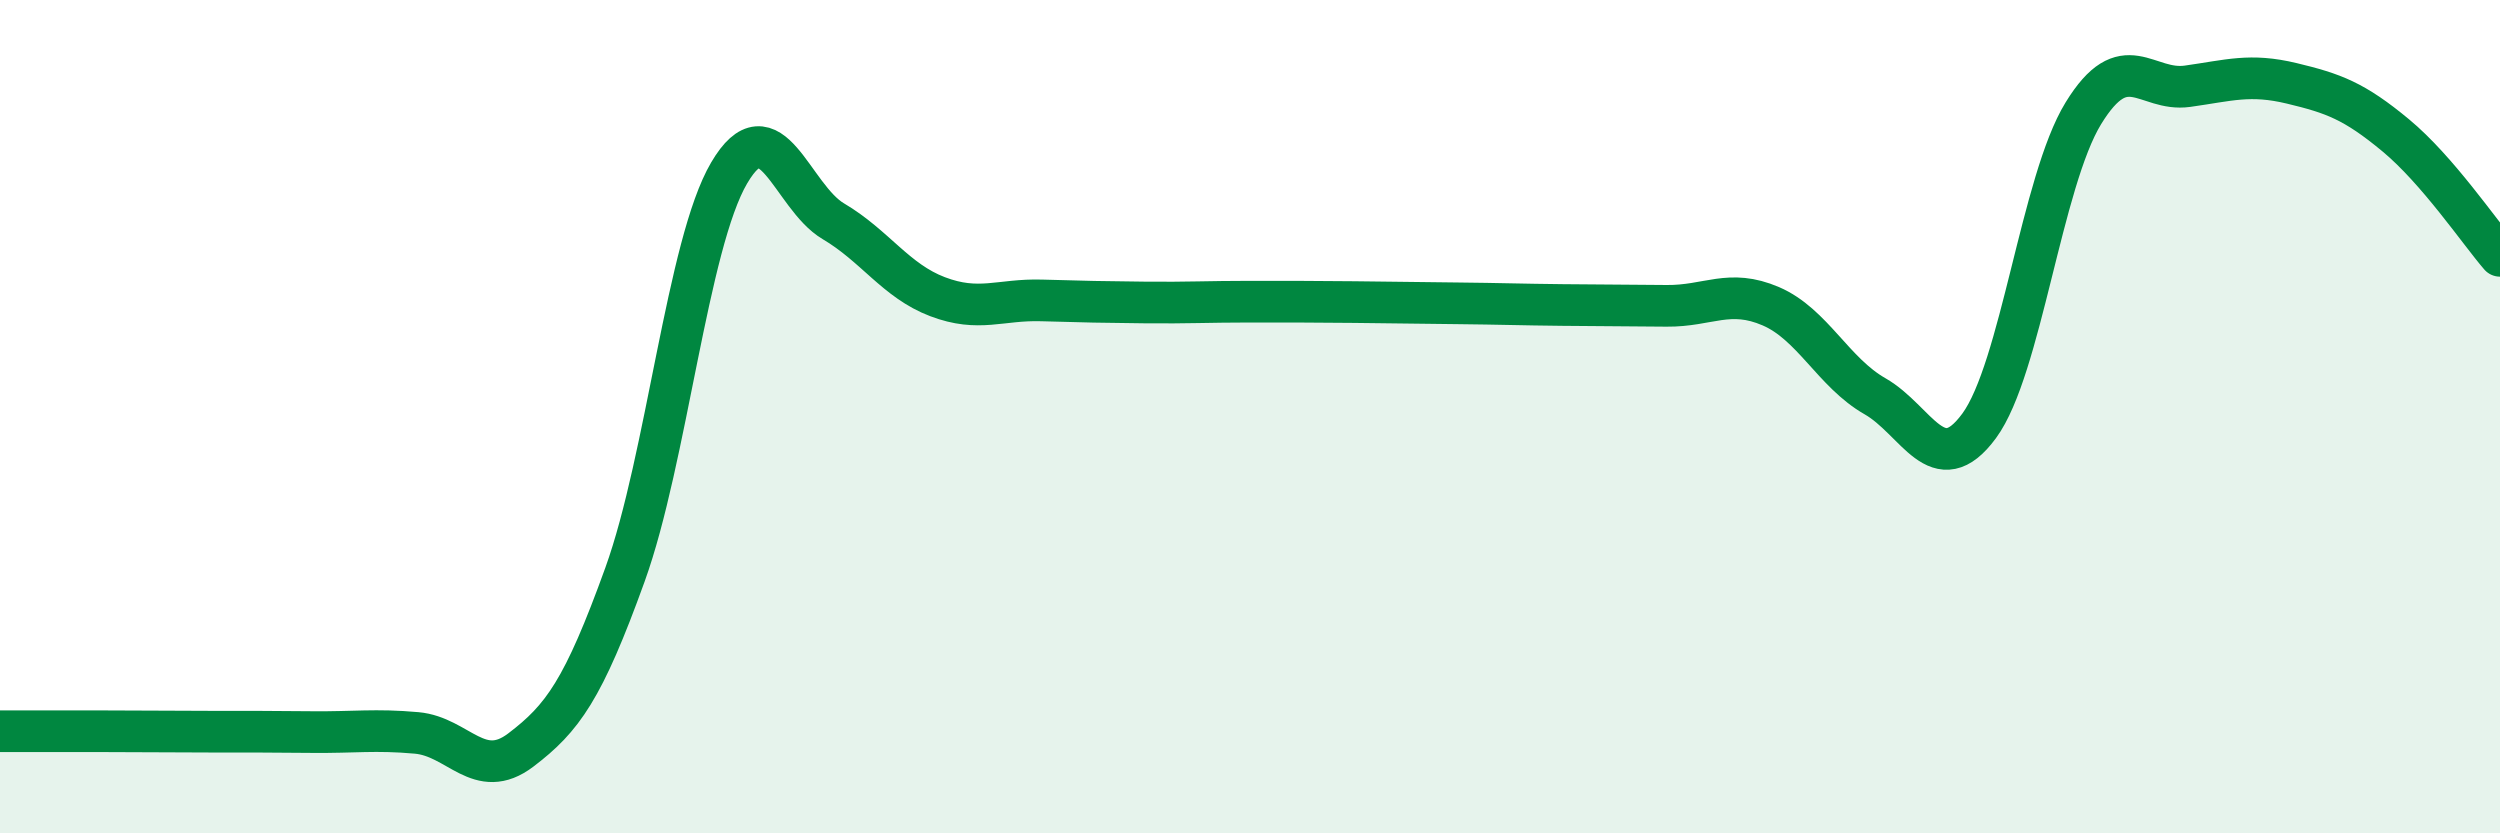
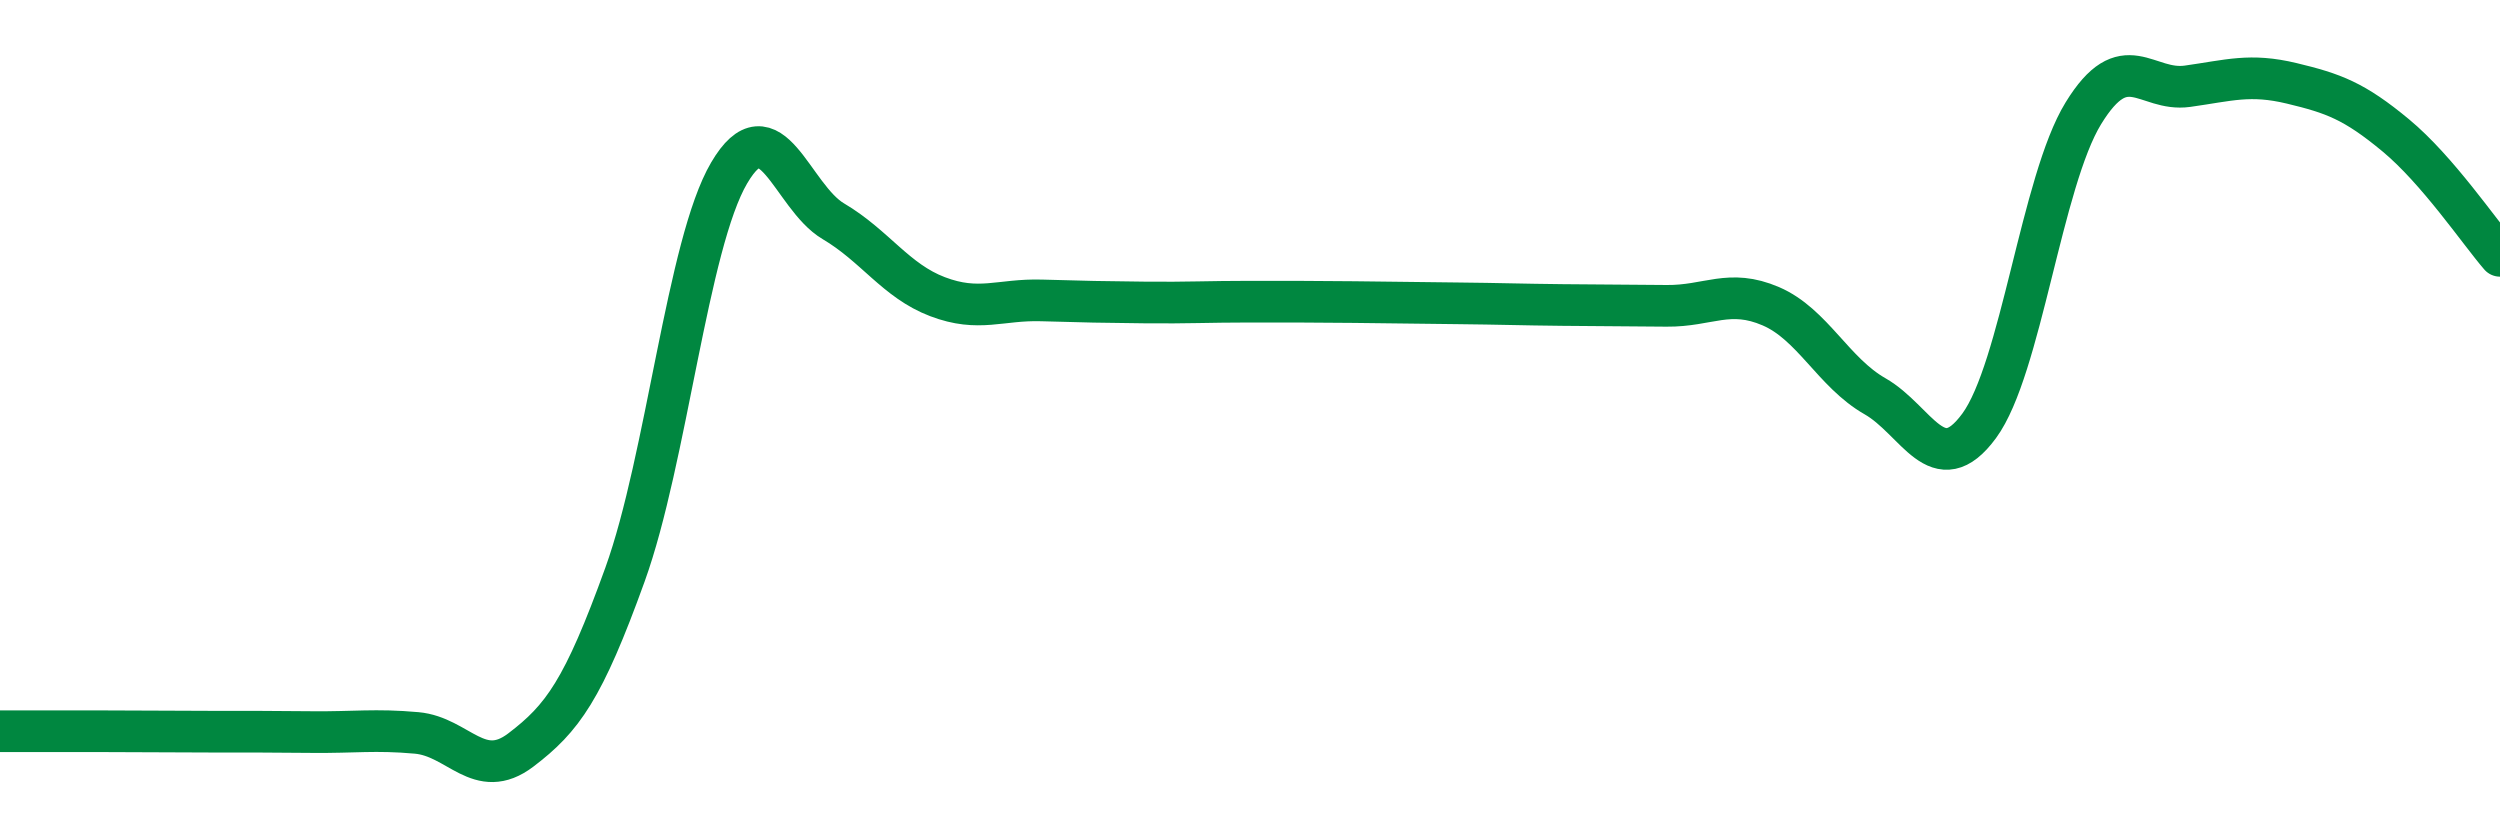
<svg xmlns="http://www.w3.org/2000/svg" width="60" height="20" viewBox="0 0 60 20">
-   <path d="M 0,17.55 C 0.5,17.55 1.5,17.55 2.5,17.55 C 3.5,17.55 4,17.56 5,17.56 C 6,17.56 6.5,17.56 7.5,17.57 C 8.5,17.58 9,17.5 10,17.59 C 11,17.68 11.5,18.76 12.5,18 C 13.5,17.24 14,16.56 15,13.79 C 16,11.02 16.5,5.85 17.5,4.15 C 18.5,2.45 19,4.72 20,5.31 C 21,5.9 21.5,6.74 22.5,7.12 C 23.5,7.5 24,7.18 25,7.21 C 26,7.24 26.5,7.25 27.5,7.26 C 28.5,7.27 29,7.24 30,7.24 C 31,7.24 31.5,7.24 32.5,7.25 C 33.5,7.26 34,7.27 35,7.28 C 36,7.29 36.5,7.31 37.5,7.32 C 38.5,7.33 39,7.33 40,7.34 C 41,7.35 41.5,6.92 42.5,7.35 C 43.5,7.78 44,8.94 45,9.51 C 46,10.08 46.5,11.58 47.5,10.22 C 48.5,8.86 49,4.35 50,2.72 C 51,1.09 51.5,2.21 52.5,2.07 C 53.5,1.93 54,1.76 55,2 C 56,2.24 56.5,2.42 57.5,3.25 C 58.5,4.08 59.5,5.56 60,6.14L60 20L0 20Z" fill="#008740" opacity="0.1" stroke-linecap="round" stroke-linejoin="round" />
  <path d="M 0,17.55 C 0.5,17.55 1.5,17.55 2.5,17.55 C 3.5,17.55 4,17.56 5,17.56 C 6,17.56 6.5,17.56 7.5,17.57 C 8.5,17.58 9,17.5 10,17.59 C 11,17.68 11.5,18.76 12.5,18 C 13.5,17.24 14,16.56 15,13.79 C 16,11.02 16.5,5.85 17.5,4.15 C 18.5,2.45 19,4.72 20,5.31 C 21,5.9 21.5,6.74 22.5,7.12 C 23.5,7.5 24,7.18 25,7.21 C 26,7.24 26.5,7.25 27.5,7.26 C 28.5,7.27 29,7.24 30,7.24 C 31,7.24 31.5,7.24 32.5,7.25 C 33.5,7.26 34,7.27 35,7.28 C 36,7.29 36.5,7.31 37.5,7.32 C 38.5,7.33 39,7.33 40,7.34 C 41,7.35 41.5,6.92 42.5,7.35 C 43.5,7.78 44,8.94 45,9.51 C 46,10.08 46.5,11.58 47.5,10.22 C 48.5,8.86 49,4.35 50,2.72 C 51,1.09 51.5,2.21 52.5,2.07 C 53.5,1.93 54,1.76 55,2 C 56,2.24 56.5,2.42 57.5,3.25 C 58.5,4.08 59.5,5.56 60,6.14" stroke="#008740" stroke-width="1" fill="none" stroke-linecap="round" stroke-linejoin="round" />
</svg>